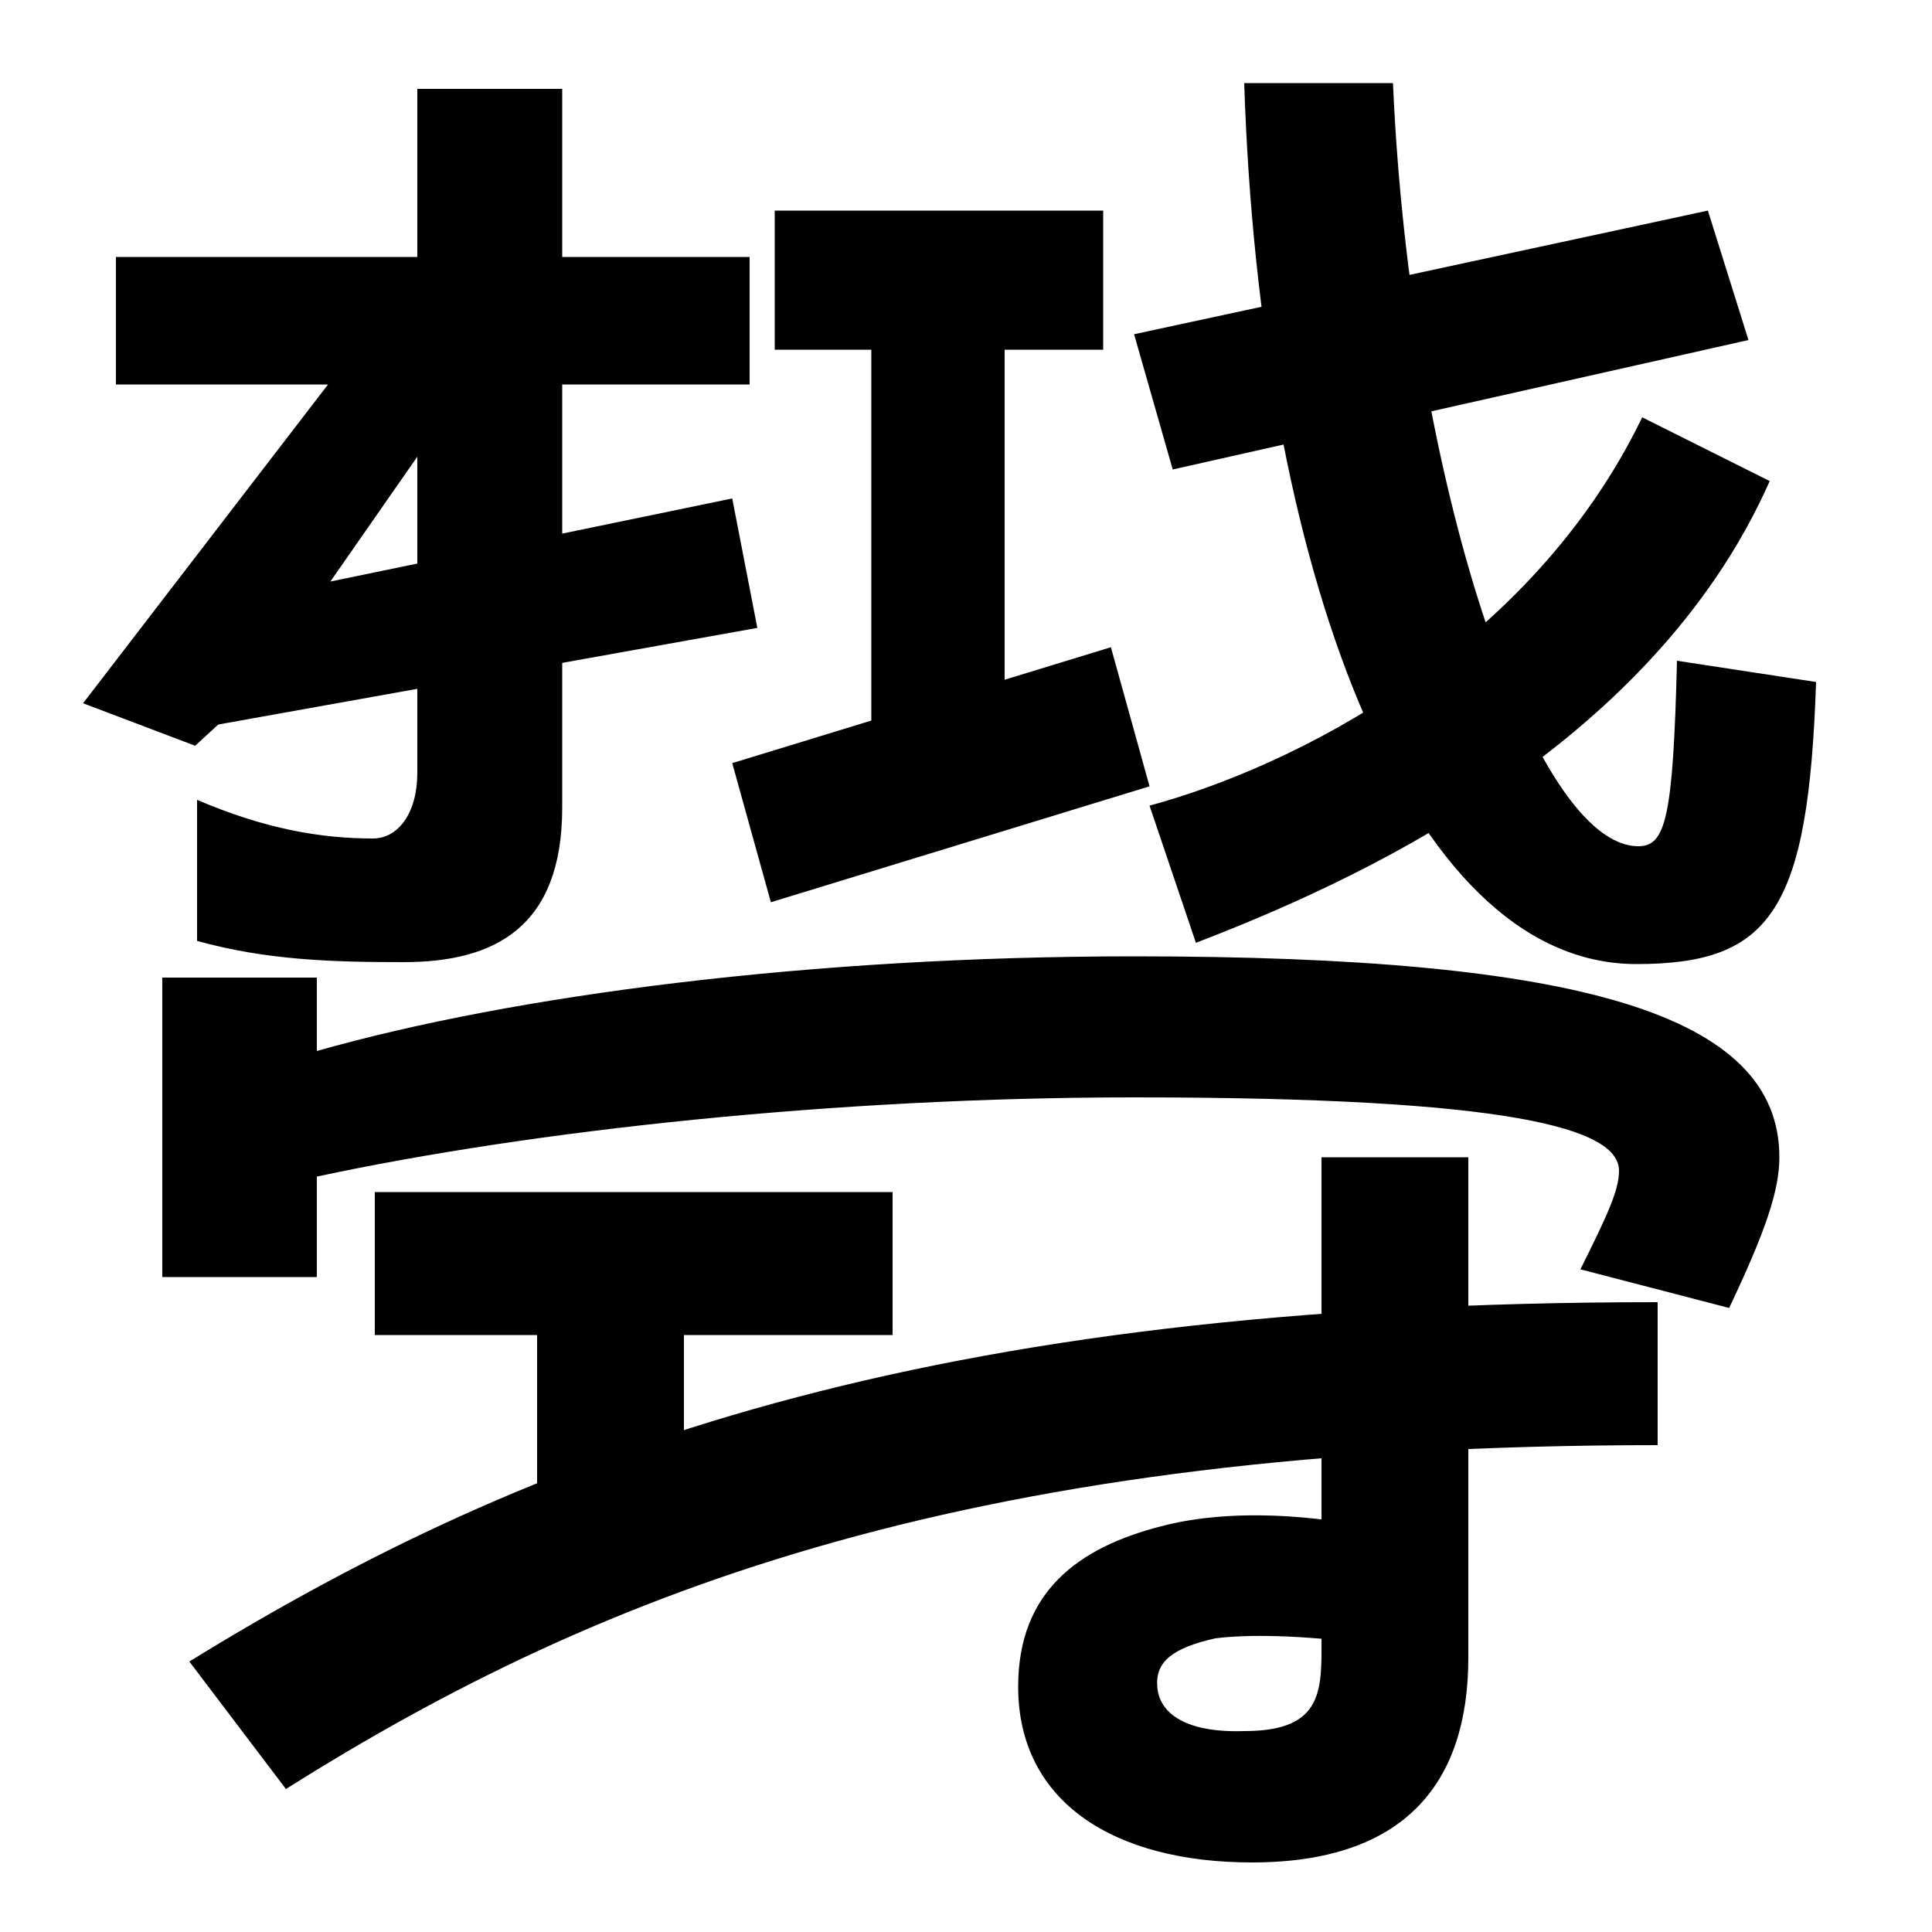
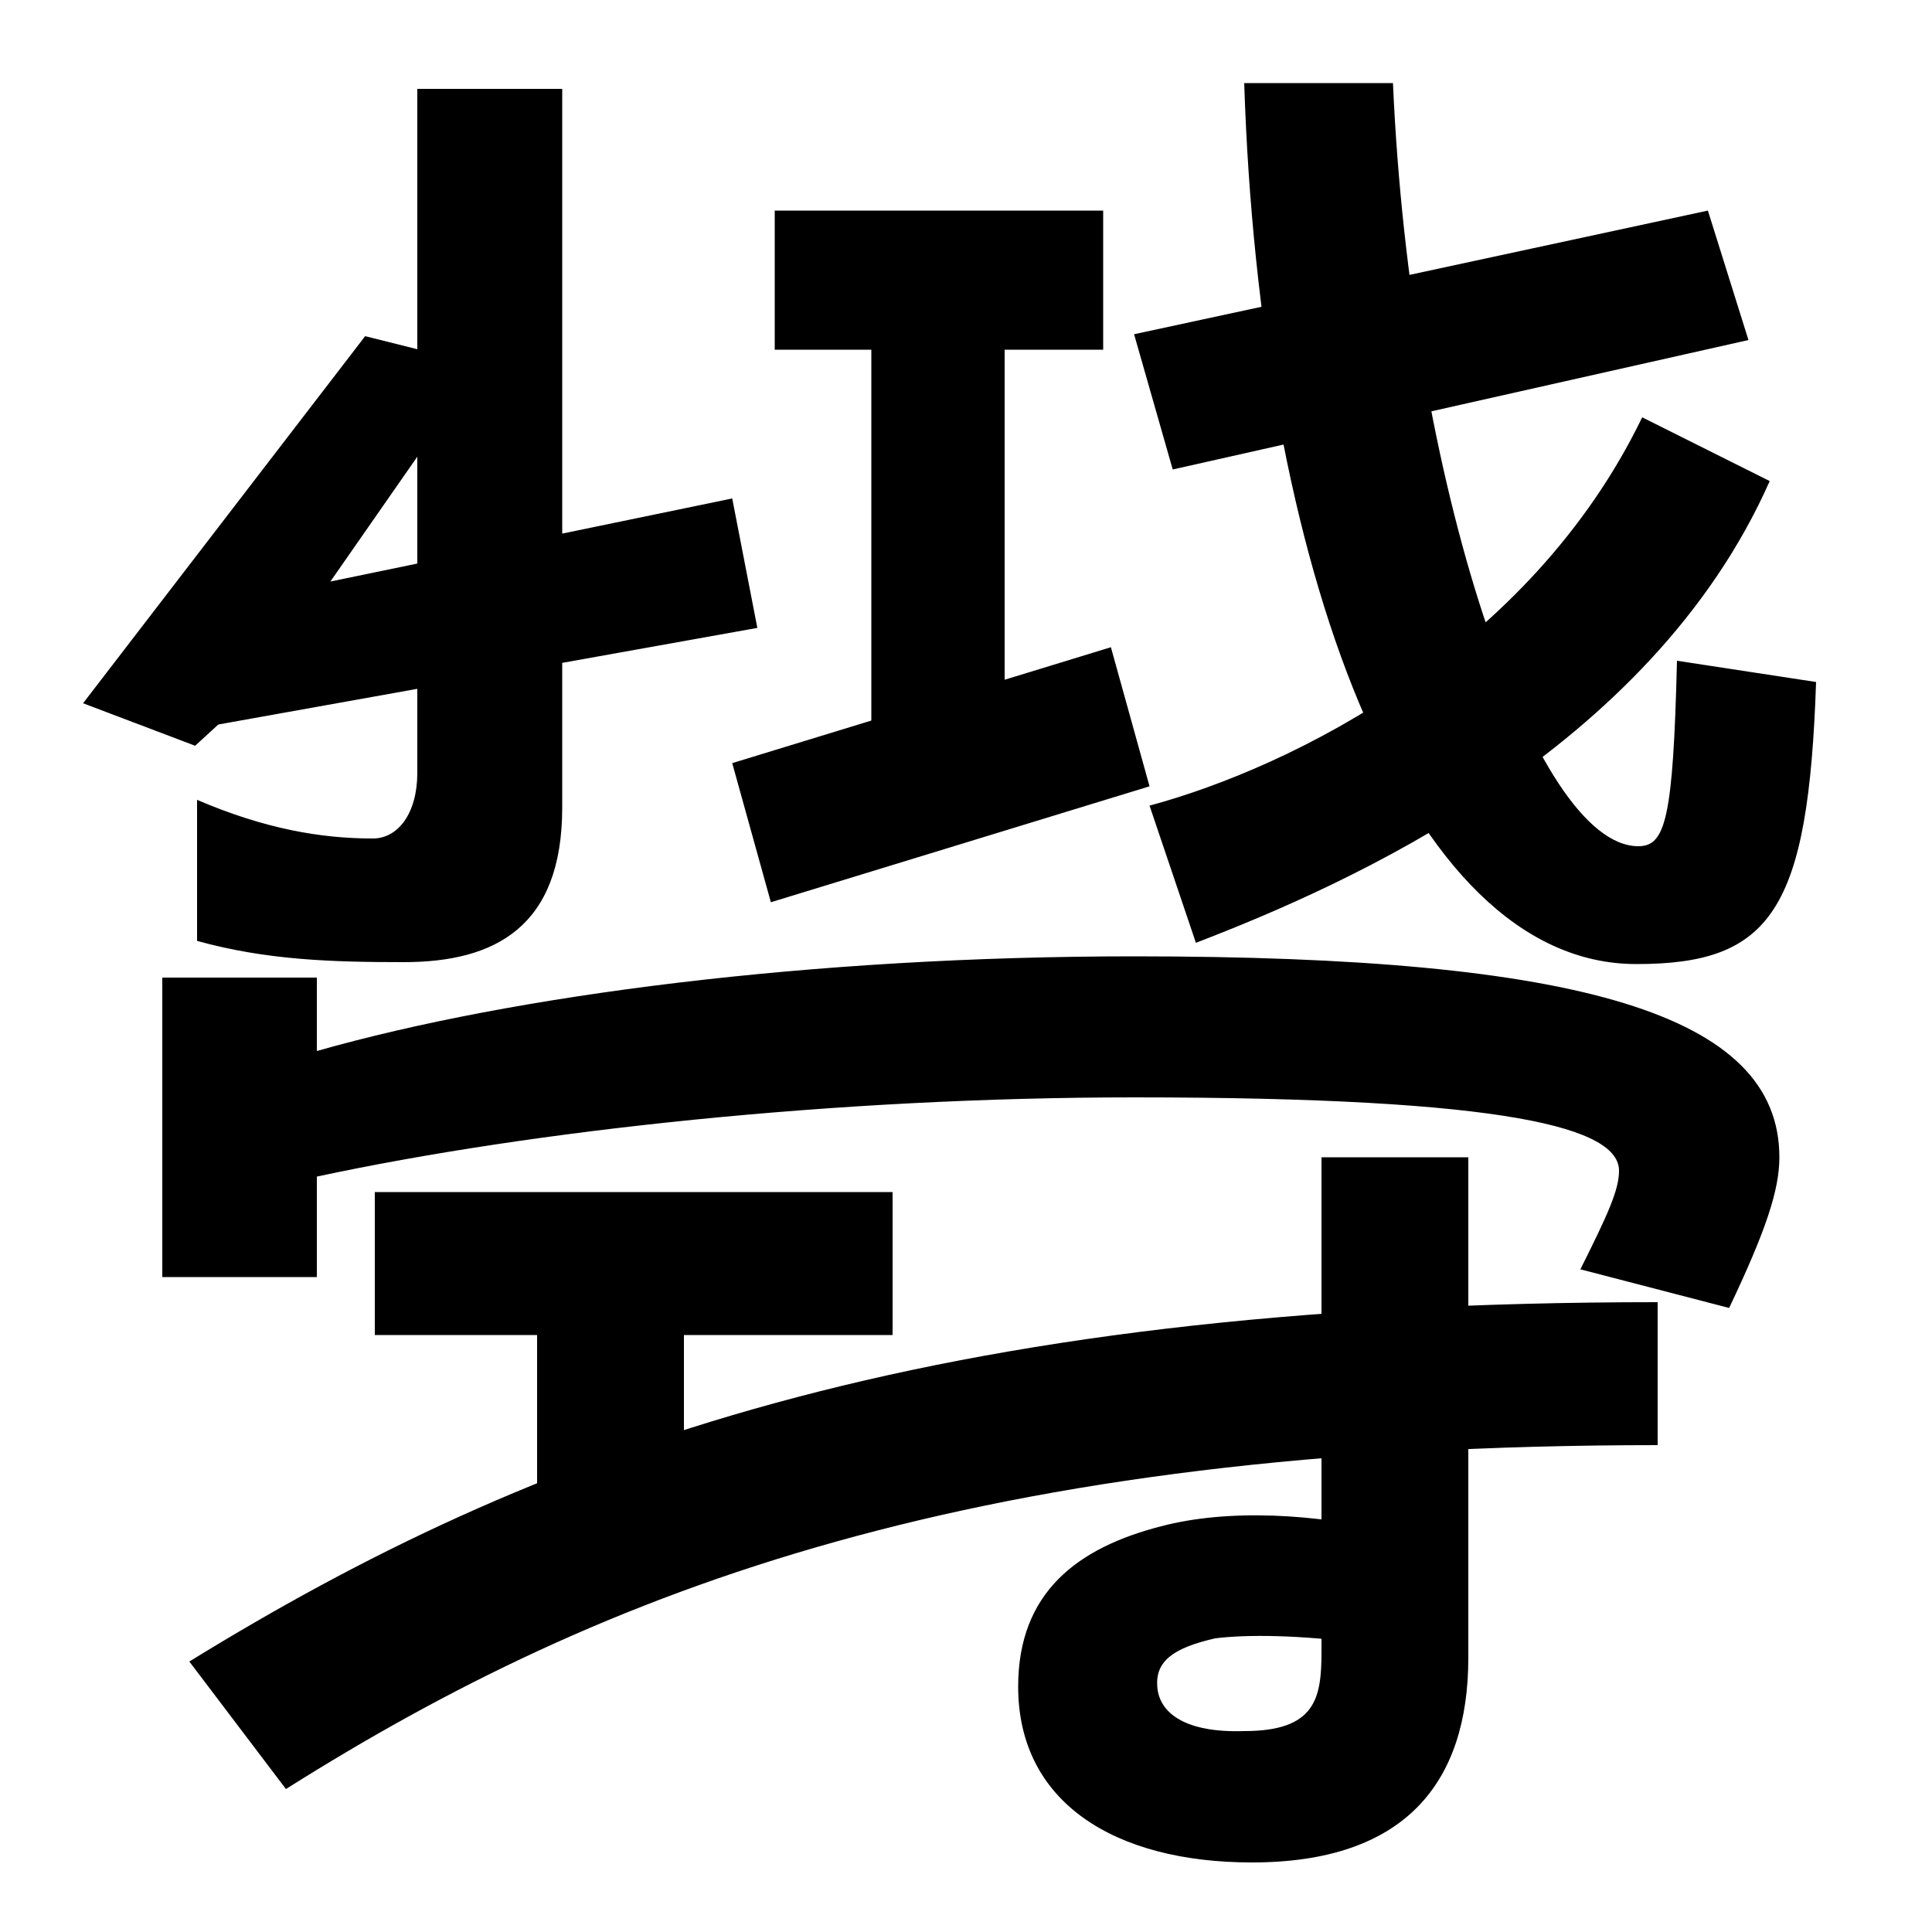
<svg xmlns="http://www.w3.org/2000/svg" width="1000" height="1000">
-   <path d="M60 747V681H388V747ZM43 516 101 494 113 505 392 555 379 622 171 579 249 691 189 706ZM209 382C256 382 291 400 291 462V834H216V480C216 459 206 446 193 446C166 446 137 451 102 466V393C138 383 172 382 209 382ZM847 381C917 381 936 409 940 527L868 538C866 456 862 442 848 442C794 442 730 630 721 837H644C652 589 727 381 847 381ZM595 463 619 392C697 422 854 491 916 631L850 664C792 544 669 483 595 463ZM607 637 905 704 884 771 587 707ZM818 223 895 203C914 243 921 264 921 281C921 355 818 385 587 385C420 385 266 365 164 336V374H84V219H164V271C276 295 433 312 587 312C782 312 838 296 838 274C838 264 832 251 818 223ZM98 20 148 -46C313 58 505 132 858 132V206C477 206 275 129 98 20ZM648 -84C727 -84 760 -43 760 22V281H684V25C684 1 681 -16 644 -16C614 -17 600 -7 599 7C598 20 607 27 629 32C645 34 672 34 709 29L725 86C681 97 635 99 601 90C558 79 527 56 527 7C527 -53 577 -84 648 -84ZM194 263V189H462V263ZM278 224V84H354V224ZM401 771V699H571V771ZM451 724V470H520V724ZM379 485 399 413 595 473 575 545Z" transform="translate(0, 880) scale(1,-1)" />
+   <path d="M60 747V681V747ZM43 516 101 494 113 505 392 555 379 622 171 579 249 691 189 706ZM209 382C256 382 291 400 291 462V834H216V480C216 459 206 446 193 446C166 446 137 451 102 466V393C138 383 172 382 209 382ZM847 381C917 381 936 409 940 527L868 538C866 456 862 442 848 442C794 442 730 630 721 837H644C652 589 727 381 847 381ZM595 463 619 392C697 422 854 491 916 631L850 664C792 544 669 483 595 463ZM607 637 905 704 884 771 587 707ZM818 223 895 203C914 243 921 264 921 281C921 355 818 385 587 385C420 385 266 365 164 336V374H84V219H164V271C276 295 433 312 587 312C782 312 838 296 838 274C838 264 832 251 818 223ZM98 20 148 -46C313 58 505 132 858 132V206C477 206 275 129 98 20ZM648 -84C727 -84 760 -43 760 22V281H684V25C684 1 681 -16 644 -16C614 -17 600 -7 599 7C598 20 607 27 629 32C645 34 672 34 709 29L725 86C681 97 635 99 601 90C558 79 527 56 527 7C527 -53 577 -84 648 -84ZM194 263V189H462V263ZM278 224V84H354V224ZM401 771V699H571V771ZM451 724V470H520V724ZM379 485 399 413 595 473 575 545Z" transform="translate(0, 880) scale(1,-1)" />
</svg>